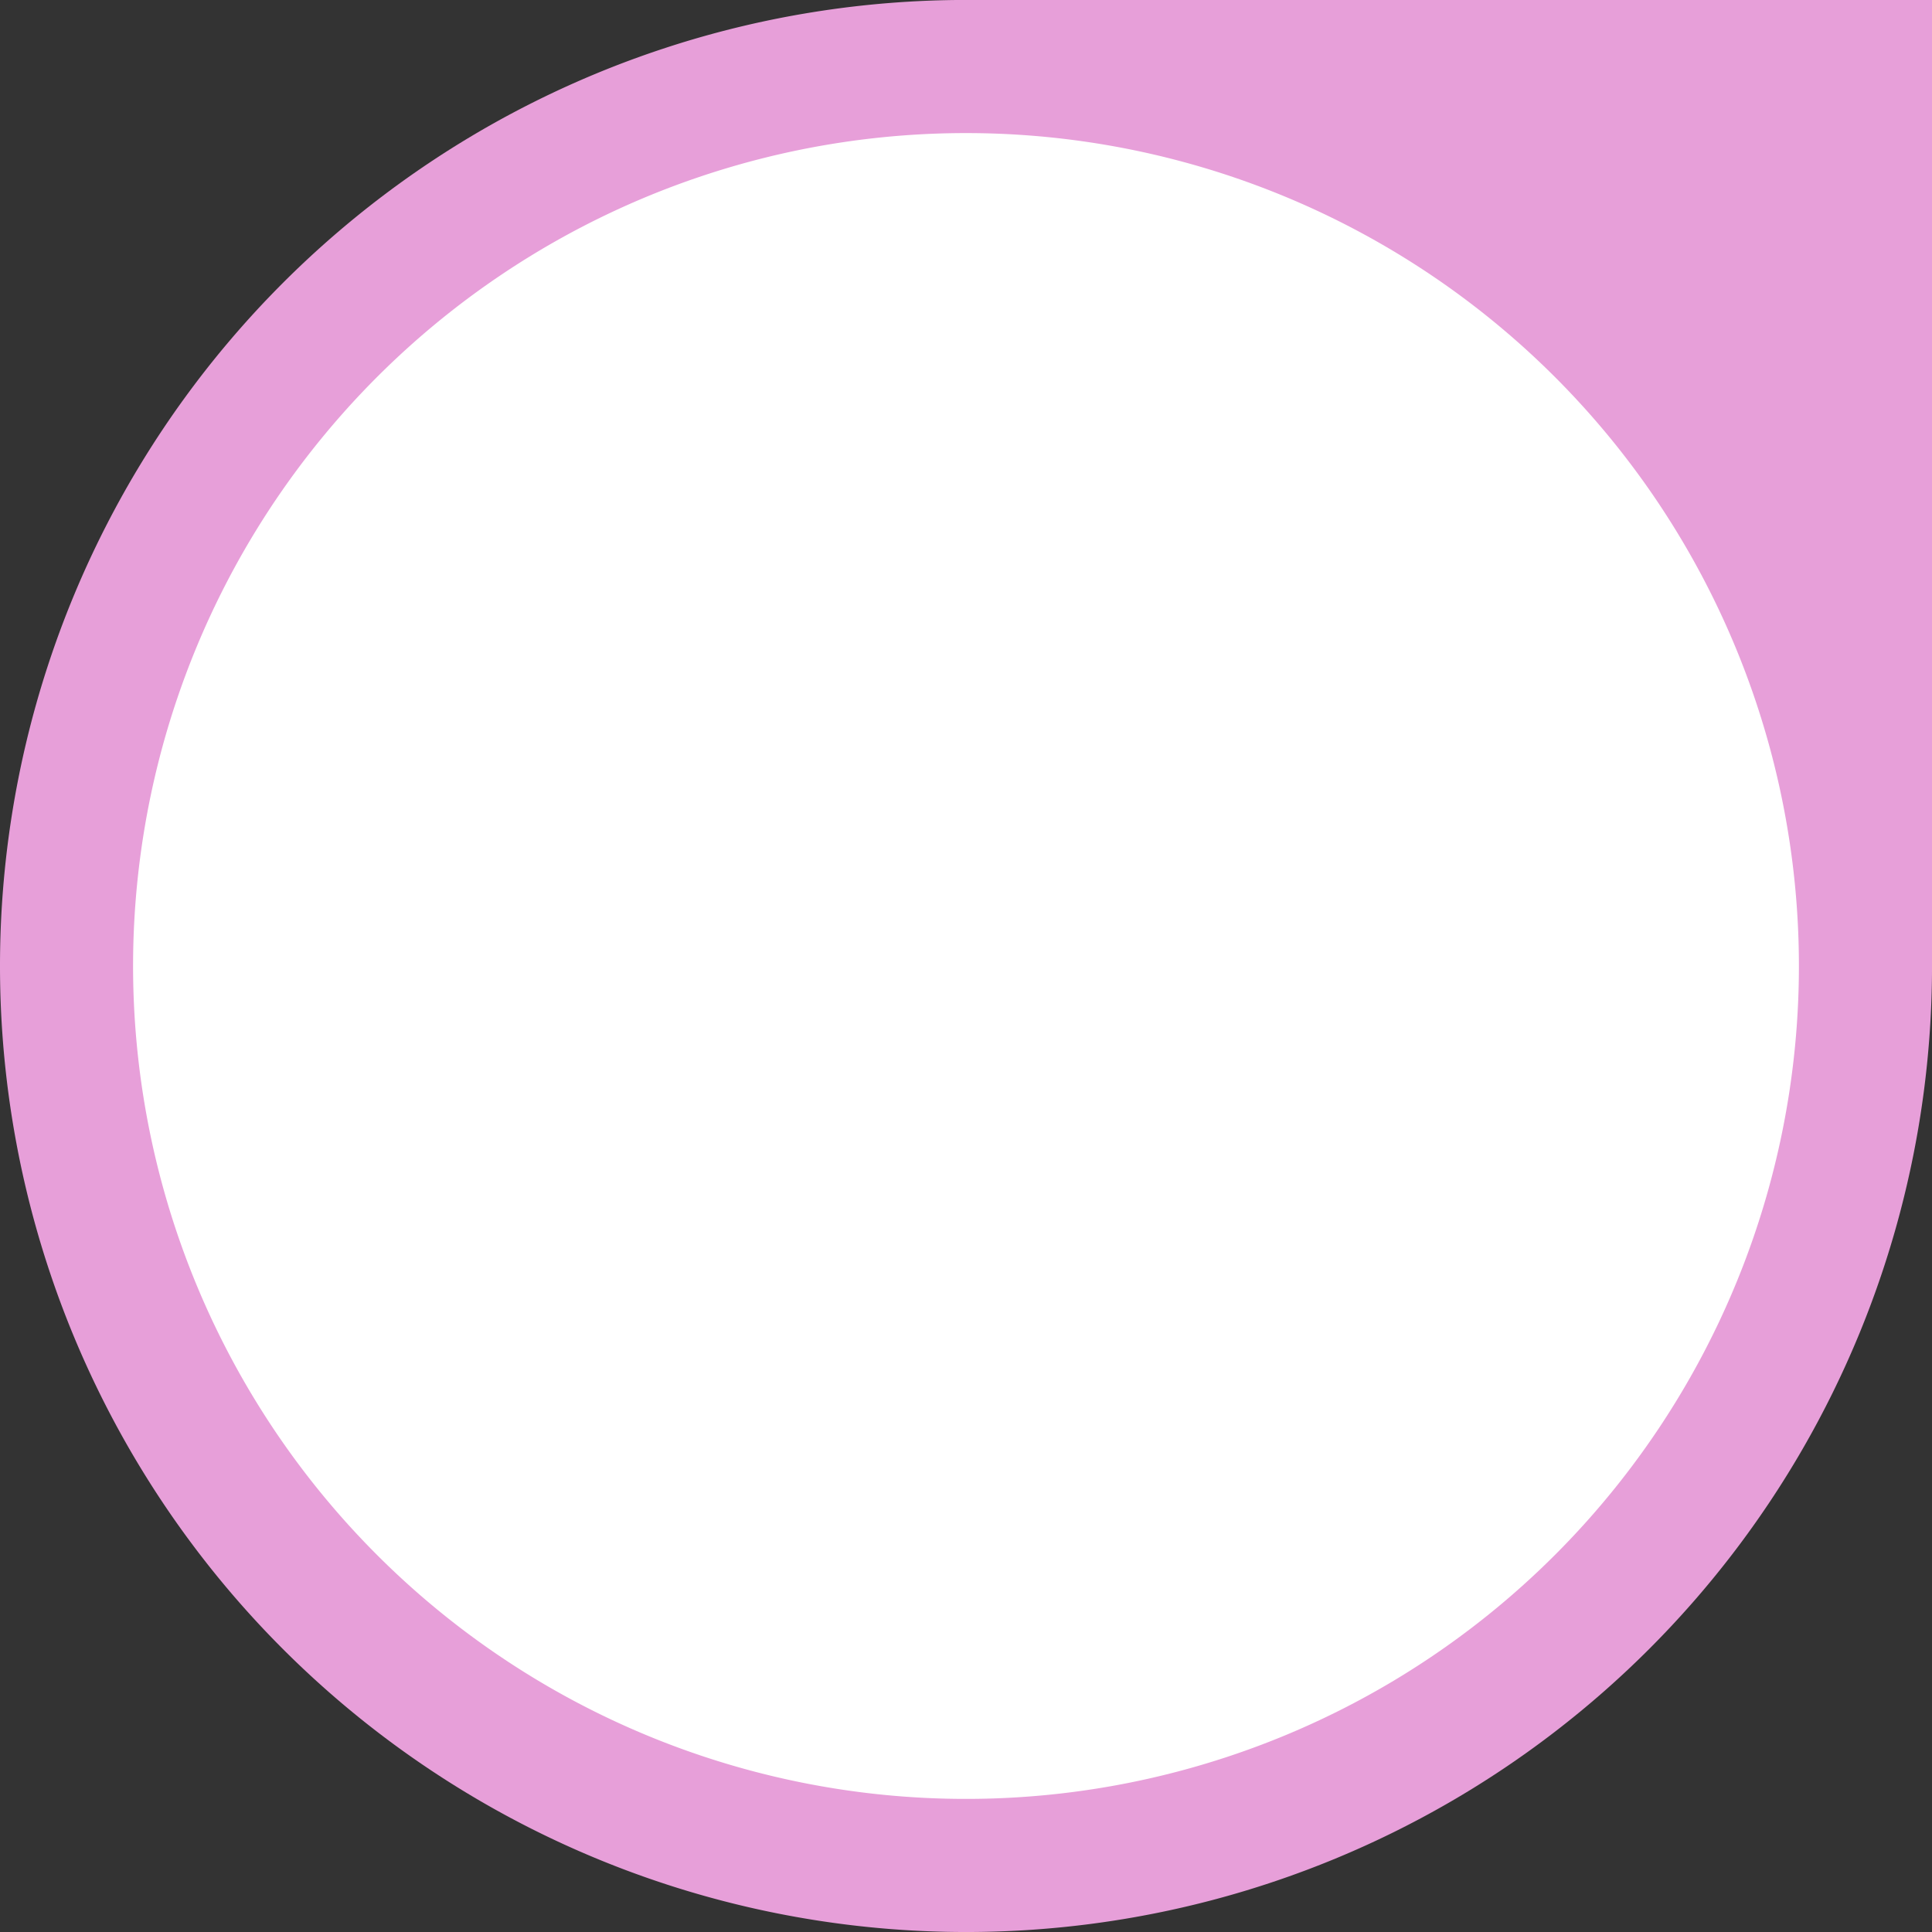
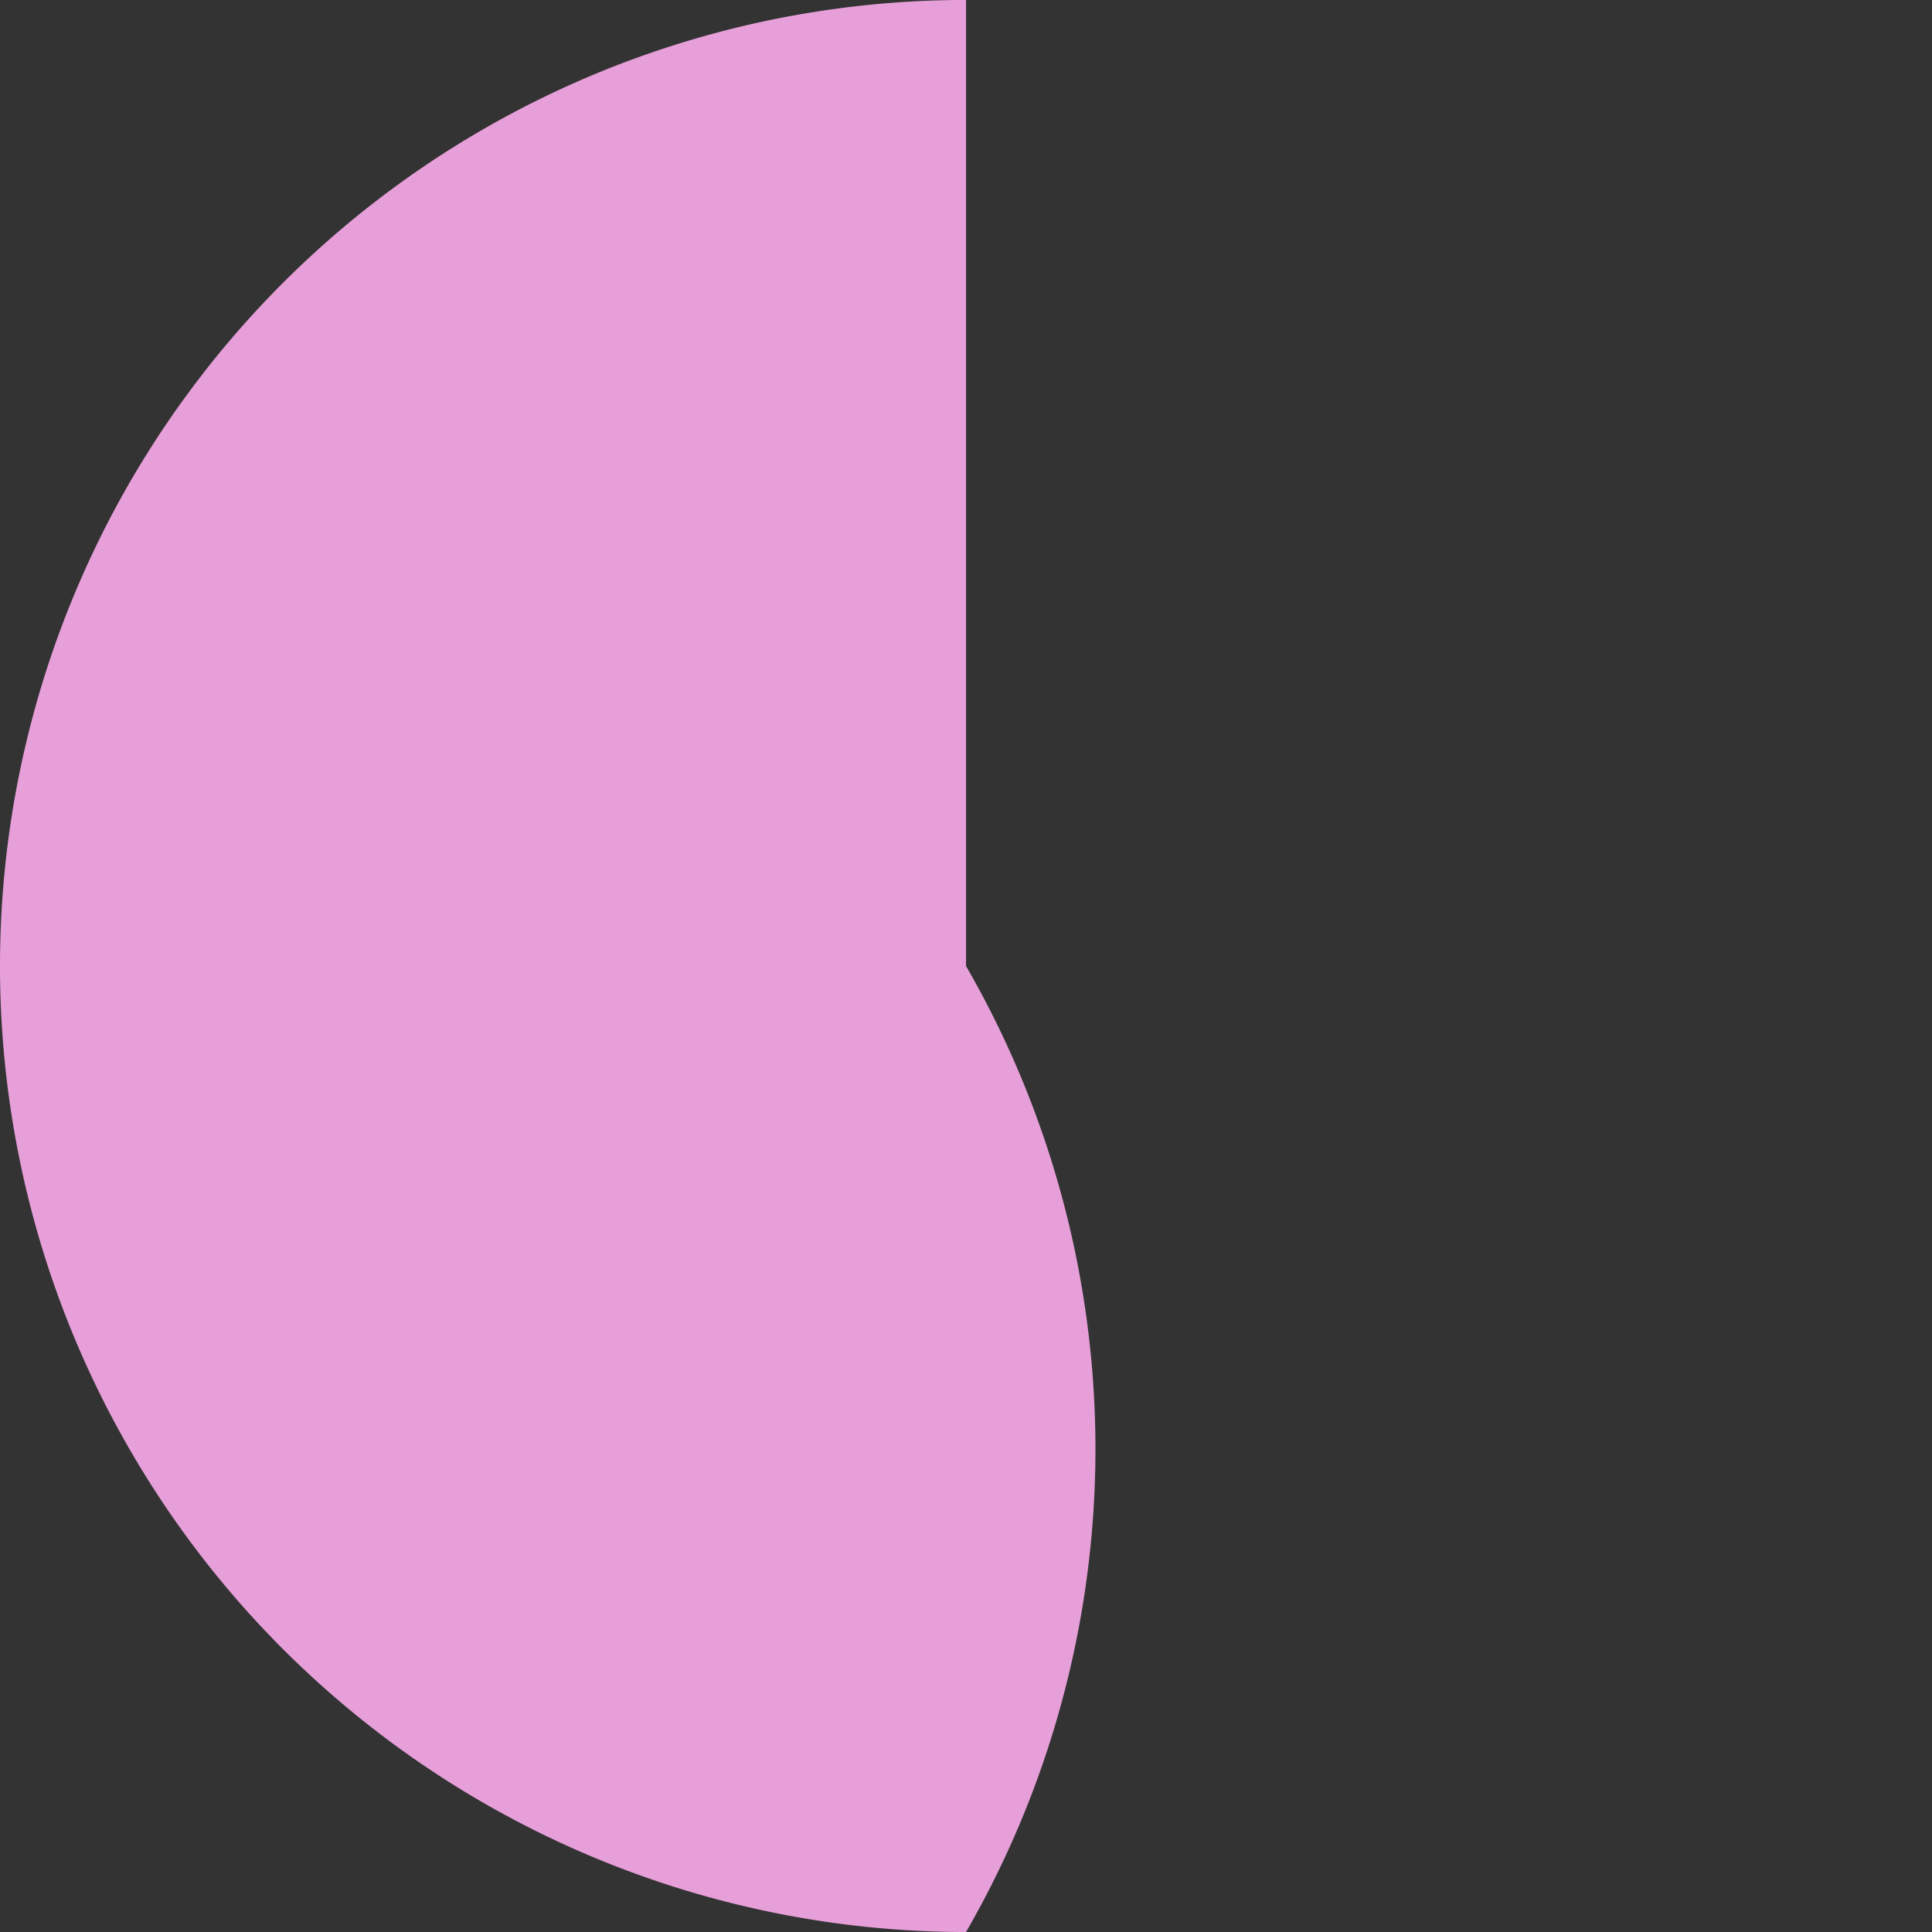
<svg xmlns="http://www.w3.org/2000/svg" width="177.695" height="177.696" viewBox="0 0 177.695 177.696">
  <rect x="0" y="0" width="177.695" height="177.696" fill="#333333" stroke="none" />
  <g id="Group_10990" data-name="Group 10990" transform="translate(-20 -848.346)">
-     <path id="Path_8159" data-name="Path 8159" d="M104.1,187.946h0a88.848,88.848,0,0,1,0-177.7h88.847V99.1A88.847,88.847,0,0,1,104.1,187.946" transform="translate(4.75 838.096)" fill="#e79fd9" />
-     <path id="Path_8160" data-name="Path 8160" d="M190.935,109.328a76.607,76.607,0,1,1-76.607-76.607,76.607,76.607,0,0,1,76.607,76.607" transform="translate(-5.481 827.865)" fill="#fff" />
+     <path id="Path_8159" data-name="Path 8159" d="M104.1,187.946h0a88.848,88.848,0,0,1,0-177.7V99.1A88.847,88.847,0,0,1,104.1,187.946" transform="translate(4.75 838.096)" fill="#e79fd9" />
  </g>
</svg>